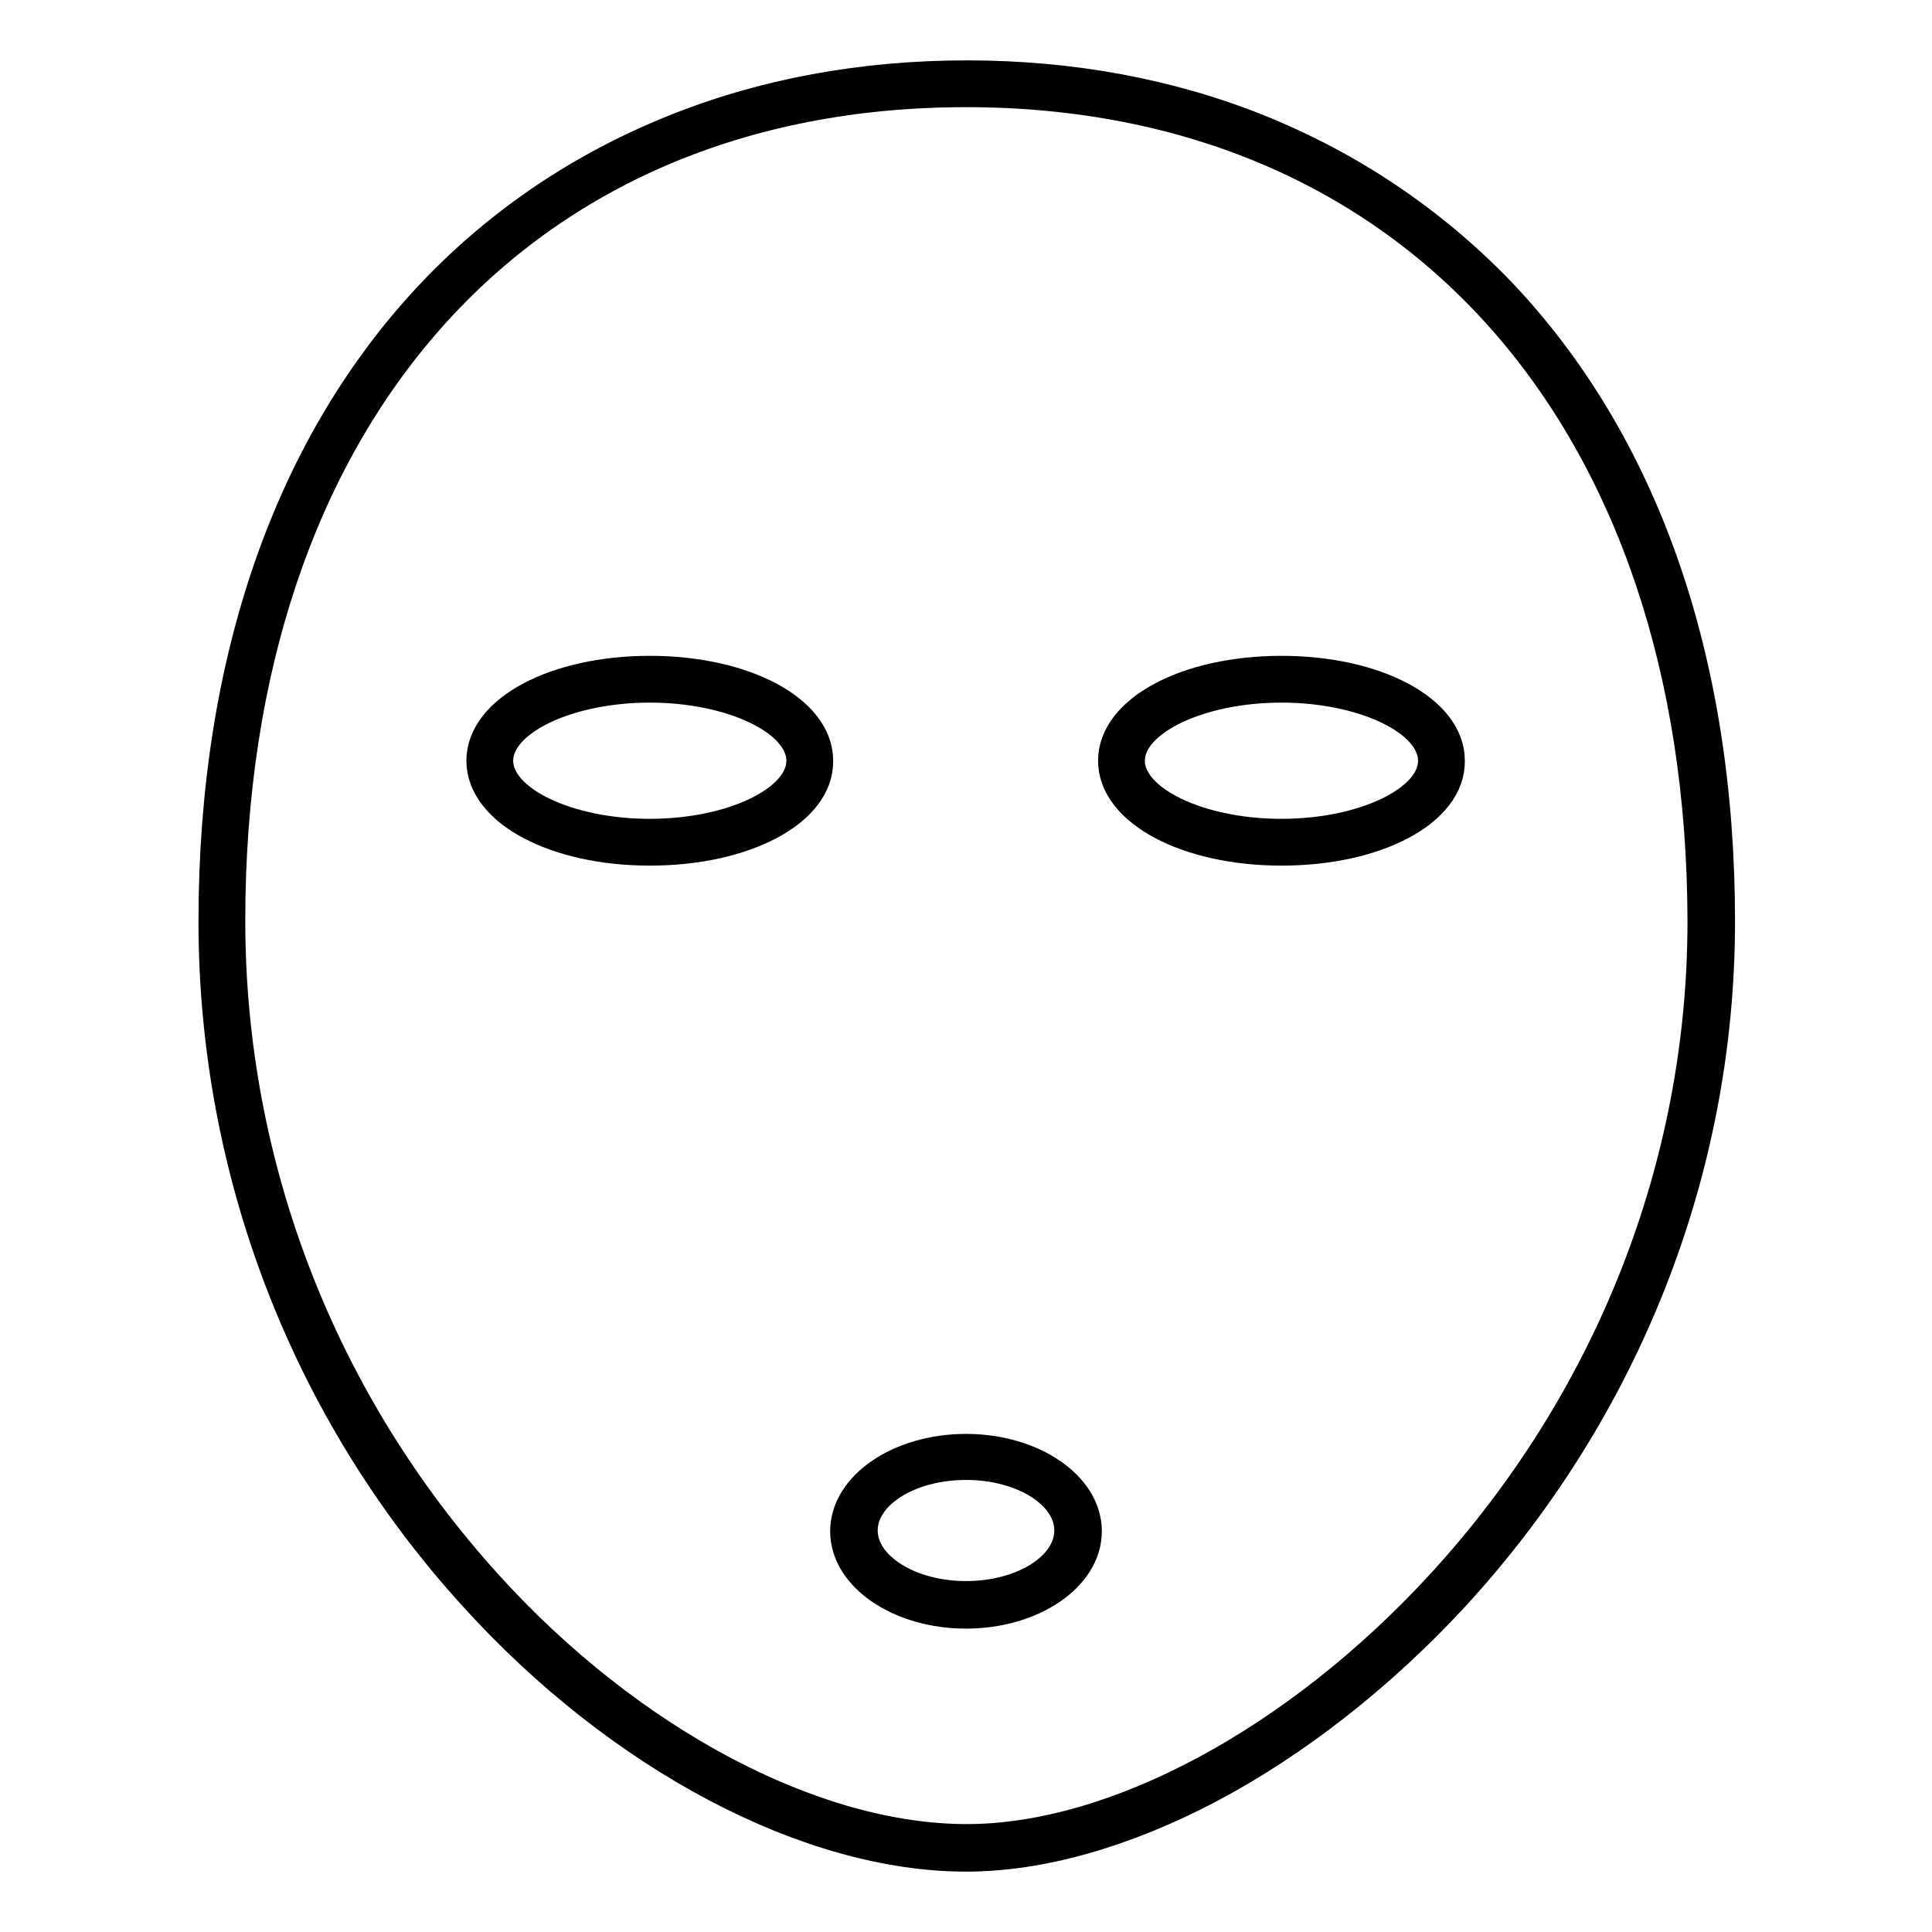
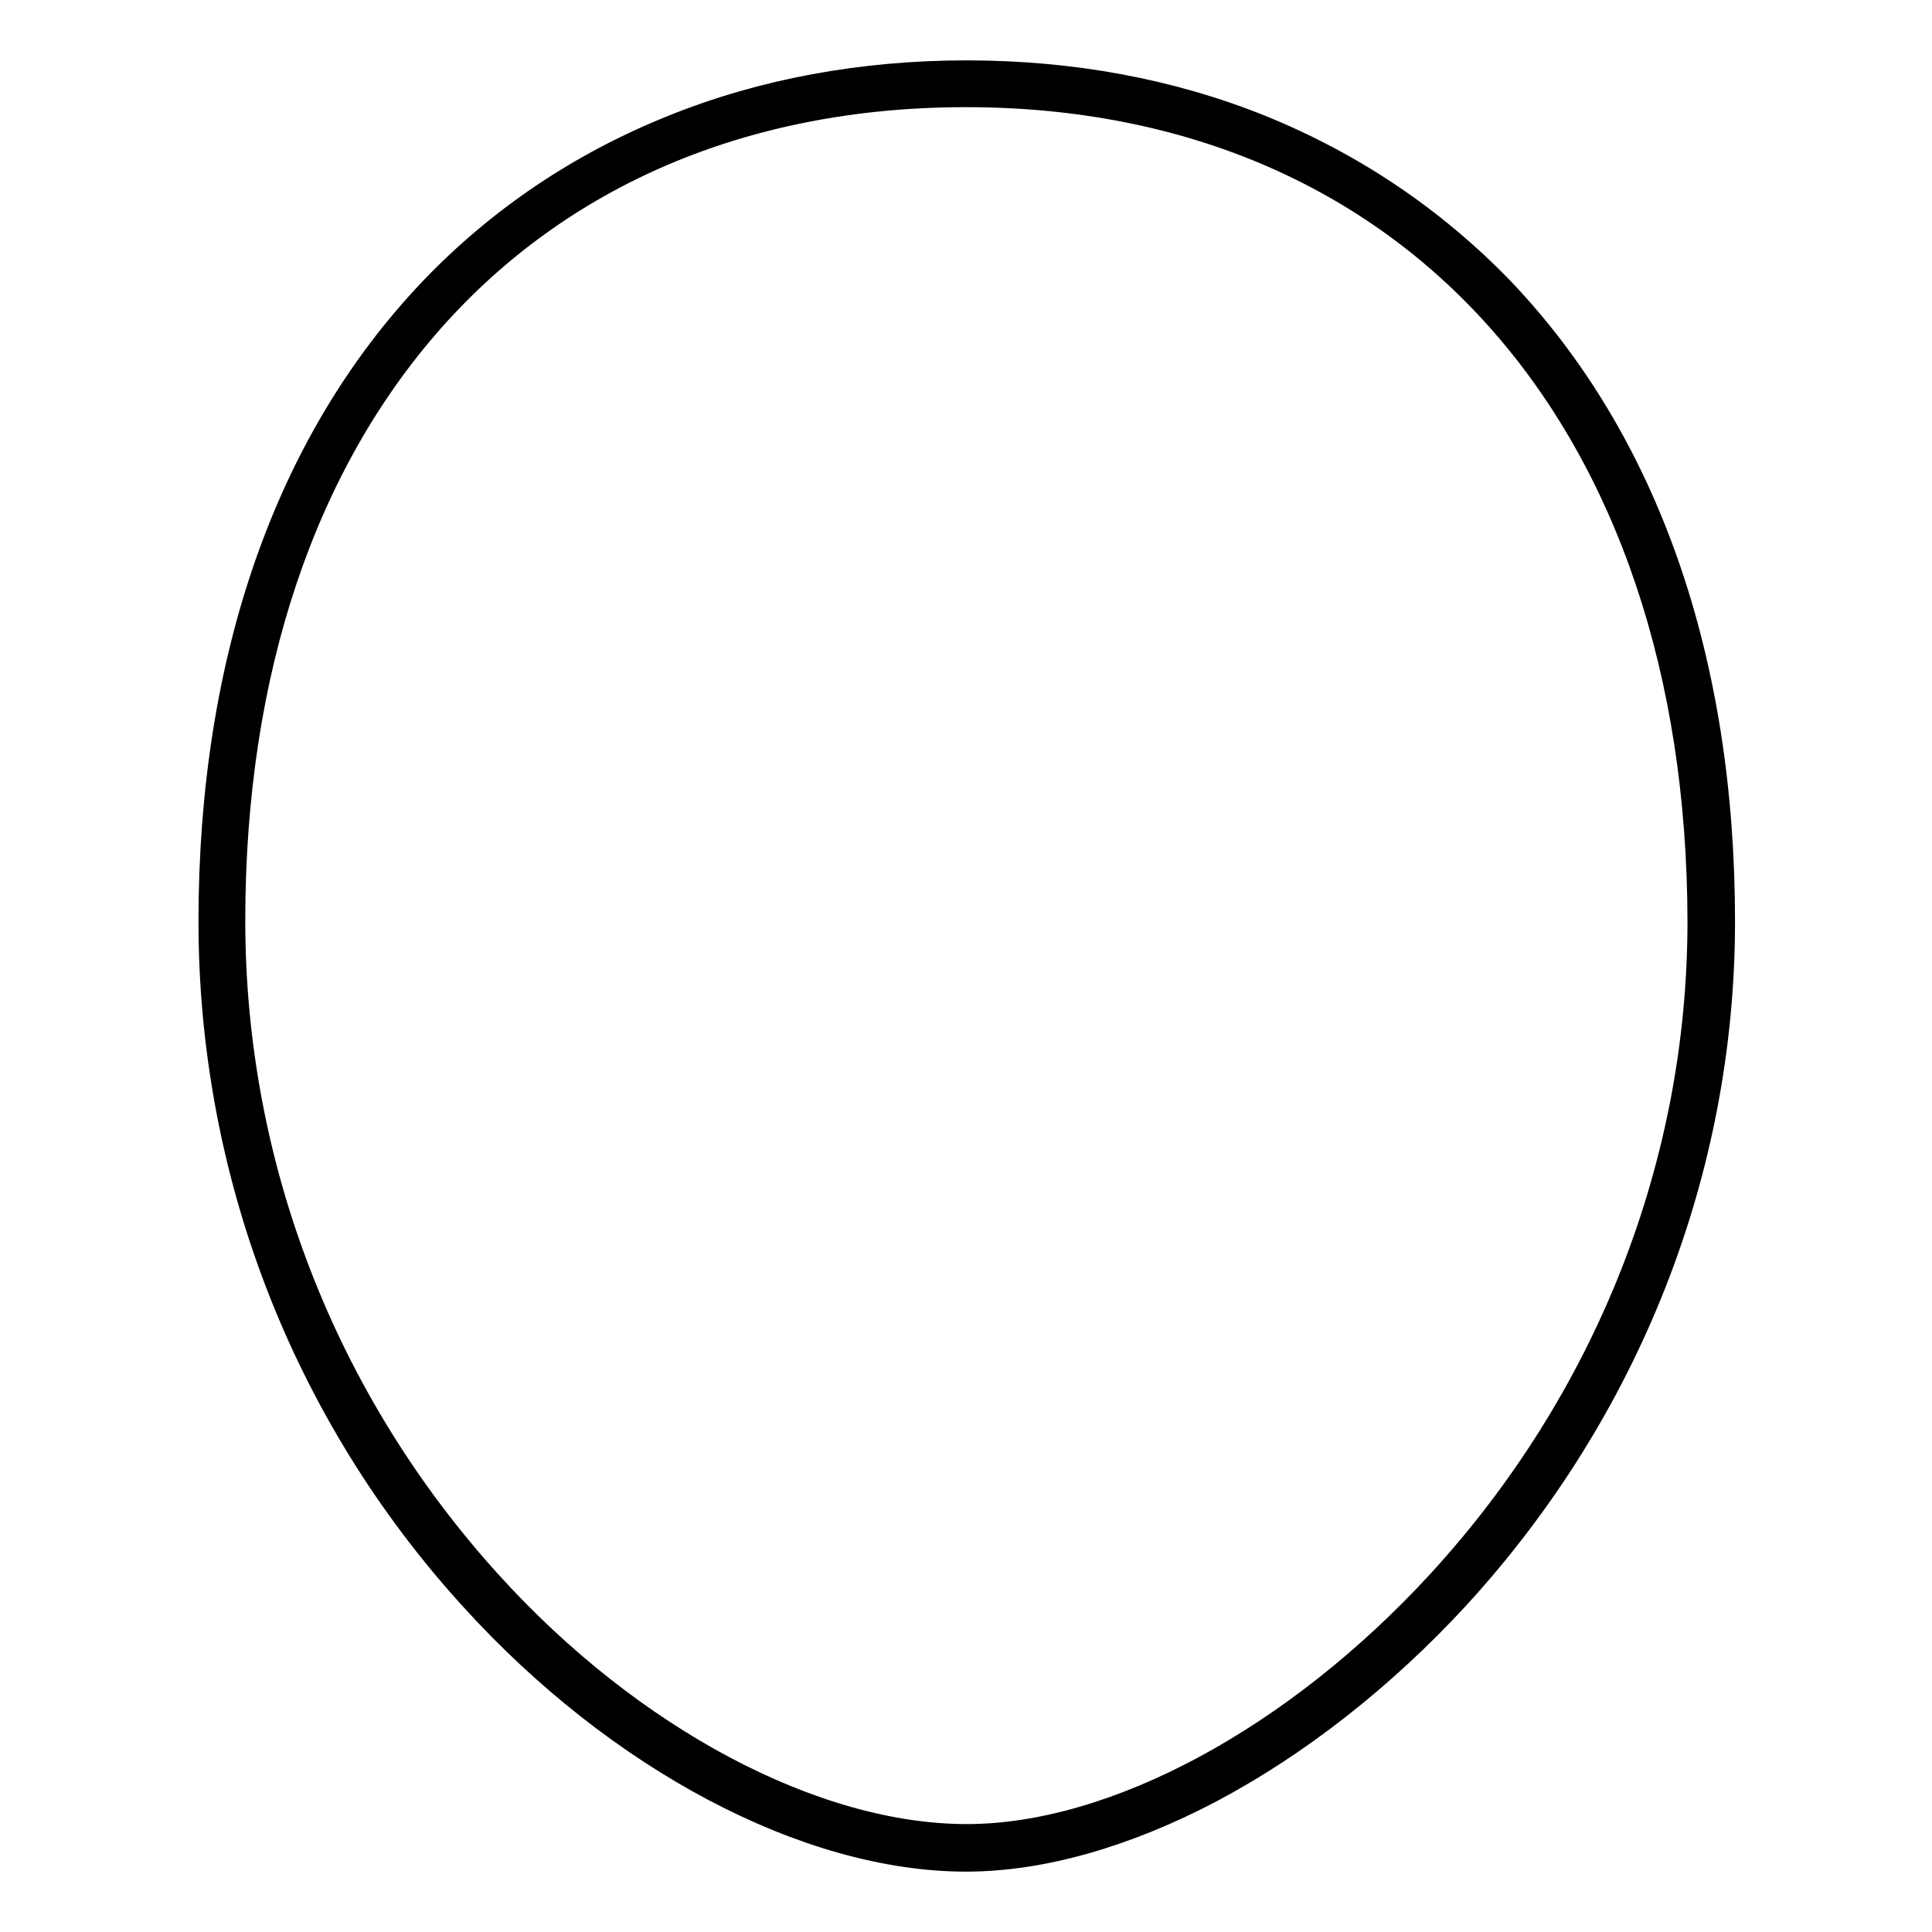
<svg xmlns="http://www.w3.org/2000/svg" version="1.1" x="0px" y="0px" viewBox="0 0 256 256" enable-background="new 0 0 256 256" xml:space="preserve">
  <g>
-     <path stroke-width="4" fill-opacity="0" stroke="#000000" d="M86.1,112.7c-12.5,0-22.3-5.2-22.3-11.9c0-6.7,9.8-11.9,22.3-11.9c12.5,0,22.3,5.2,22.3,11.9 C108.5,107.5,98.7,112.7,86.1,112.7z M86.1,91.1c-10.9,0-20.1,4.4-20.1,9.7c0,5.3,9.2,9.7,20.1,9.7c10.9,0,20.1-4.4,20.1-9.7 C106.2,95.5,97,91.1,86.1,91.1z M169.8,112.7c-12.5,0-22.3-5.2-22.3-11.9c0-6.7,9.8-11.9,22.3-11.9s22.3,5.2,22.3,11.9 C192.2,107.5,182.4,112.7,169.8,112.7z M169.8,91.1c-10.9,0-20.1,4.4-20.1,9.7c0,5.3,9.2,9.7,20.1,9.7c10.9,0,20.1-4.4,20.1-9.7 C189.9,95.5,180.7,91.1,169.8,91.1z M128,213.8c-8.8,0-16-4.9-16-10.9c0-6,7.2-10.9,16-10.9c8.8,0,16,4.9,16,10.9 C144,208.9,136.8,213.8,128,213.8z M128,194.1c-7.6,0-13.7,3.9-13.7,8.7c0,4.8,6.2,8.7,13.7,8.7c7.6,0,13.7-3.9,13.7-8.7 C141.7,198,135.6,194.1,128,194.1z" />
    <path stroke-width="4" fill-opacity="0" stroke="#000000" d="M128,246c-20.9,0-45.9-13.2-65.2-34.5c-22.3-24.5-34.5-56.3-34.5-89.4c0-34.6,10.1-63.5,29.2-83.5 c8.9-9.3,19.6-16.5,31.8-21.4c11.9-4.8,25-7.2,38.8-7.2c13.8,0,26.9,2.4,38.8,7.2c12.1,4.9,22.8,12.1,31.8,21.4 c19.1,20,29.2,48.8,29.2,83.5c0,32.9-12.5,64.7-35.2,89.4c-9.7,10.5-20.9,19.3-32.4,25.4C148.9,242.9,137.8,246,128,246L128,246z  M128,12.2c-59.3,0-97.5,43.1-97.5,109.8c0,32.5,12.1,63.7,34,87.9c18.9,20.9,43.3,33.8,63.6,33.8c19.7,0,43.8-13,62.9-33.8 c22.3-24.3,34.6-55.5,34.6-87.8C225.5,55.4,187.2,12.2,128,12.2z" />
  </g>
</svg>